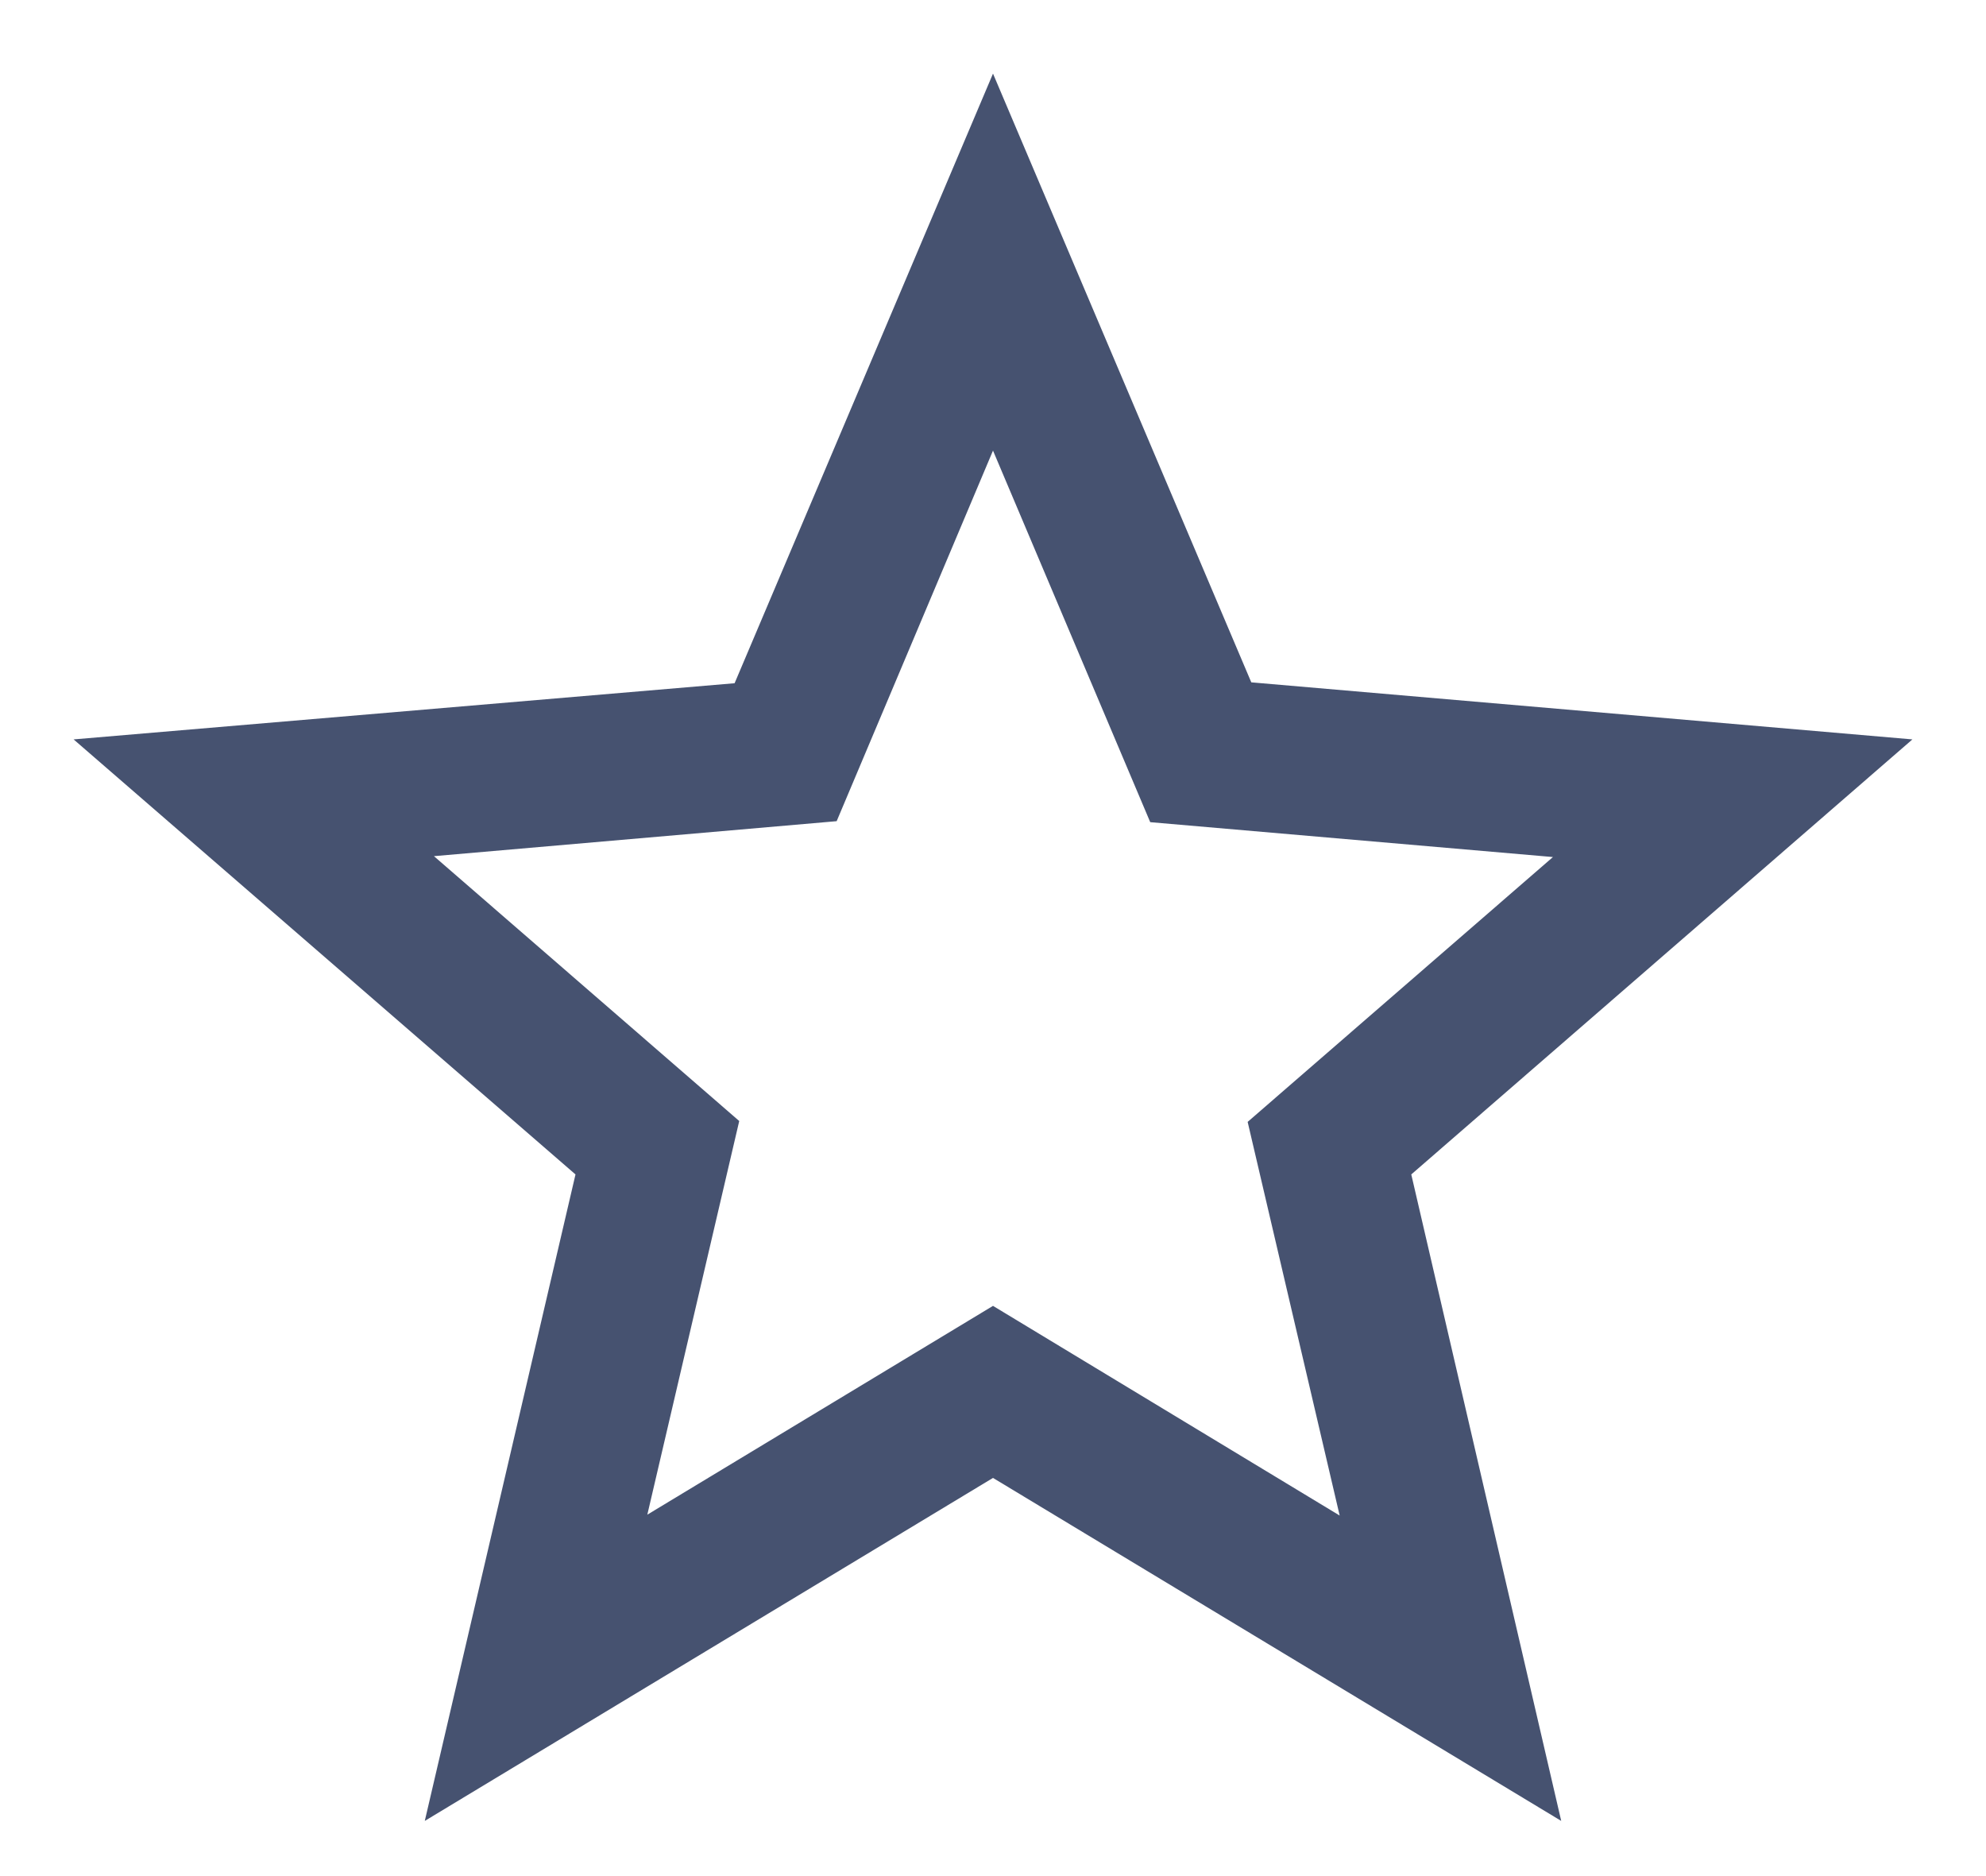
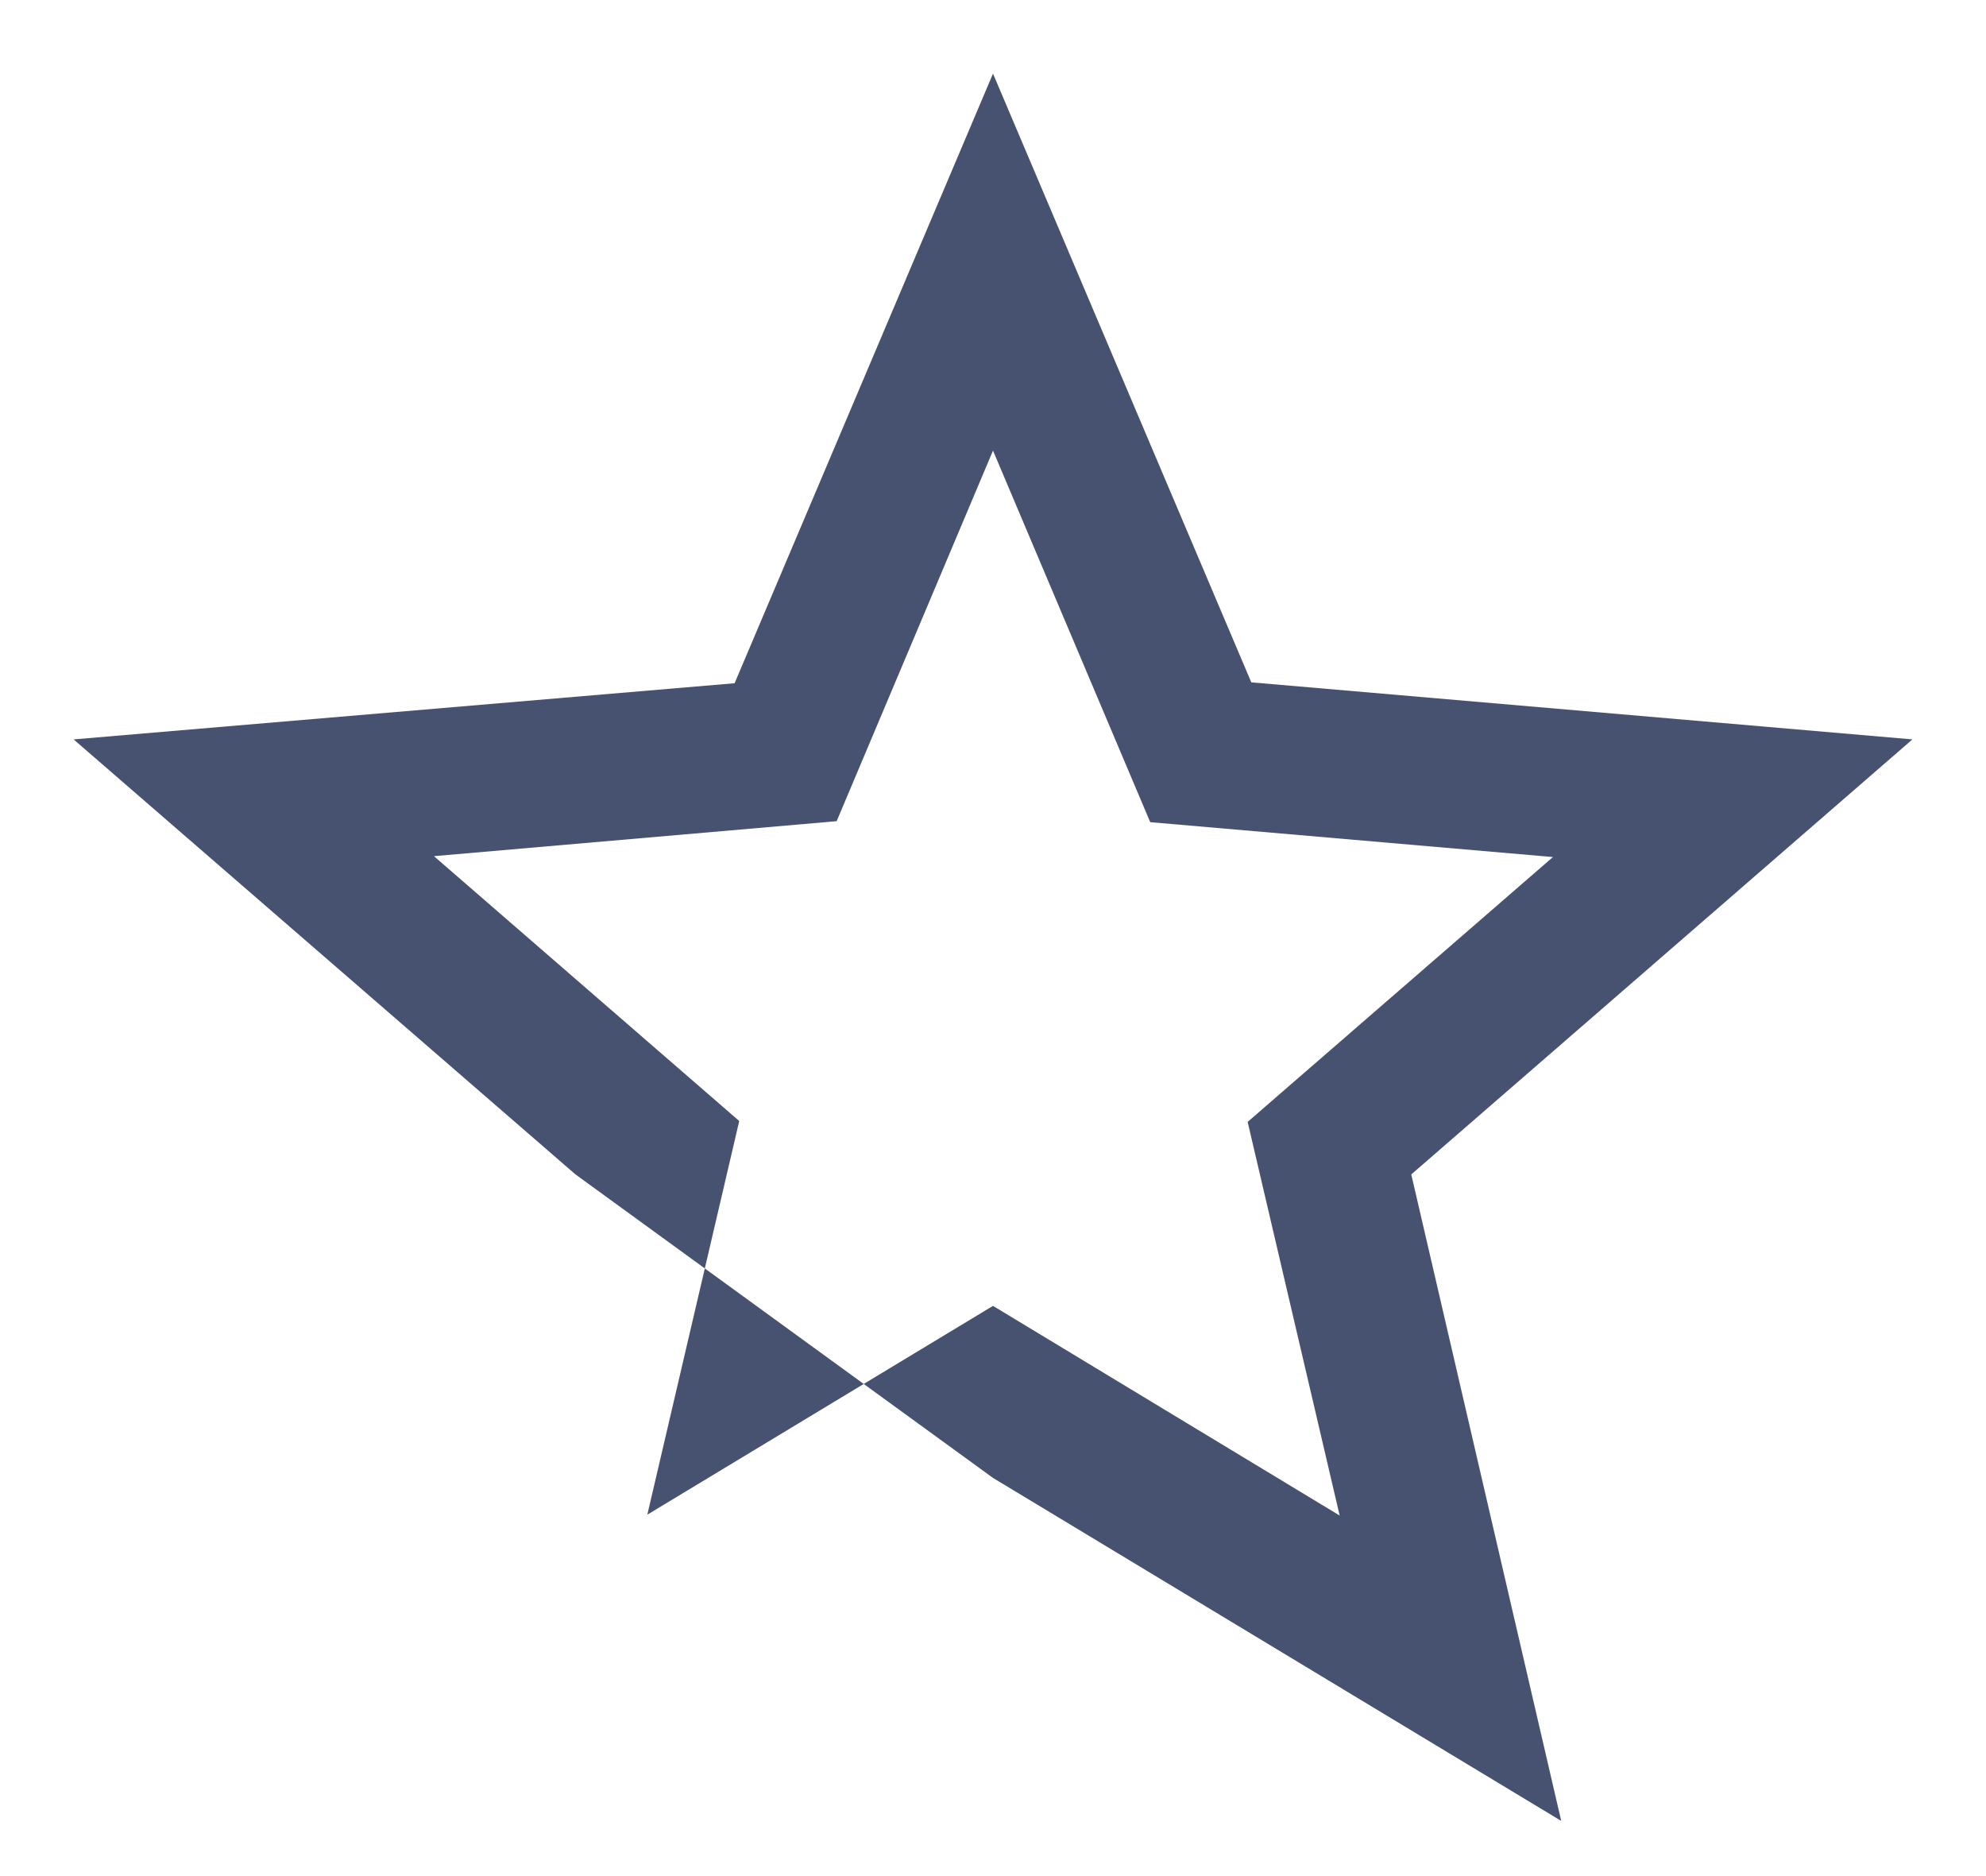
<svg xmlns="http://www.w3.org/2000/svg" width="18" height="17" viewBox="0 0 18 17" fill="none">
-   <path d="M17.333 6.7L11.341 6.183L9 0.667L6.658 6.191L0.667 6.7L5.216 10.642L3.85 16.5L9 13.392L14.15 16.5L12.791 10.642L17.333 6.7ZM9 11.833L5.867 13.725L6.7 10.158L3.933 7.758L7.583 7.441L9 4.083L10.425 7.45L14.075 7.766L11.308 10.166L12.142 13.733L9 11.833Z" fill="#465270" />
+   <path d="M17.333 6.7L11.341 6.183L9 0.667L6.658 6.191L0.667 6.7L5.216 10.642L9 13.392L14.15 16.5L12.791 10.642L17.333 6.7ZM9 11.833L5.867 13.725L6.7 10.158L3.933 7.758L7.583 7.441L9 4.083L10.425 7.45L14.075 7.766L11.308 10.166L12.142 13.733L9 11.833Z" fill="#465270" />
</svg>